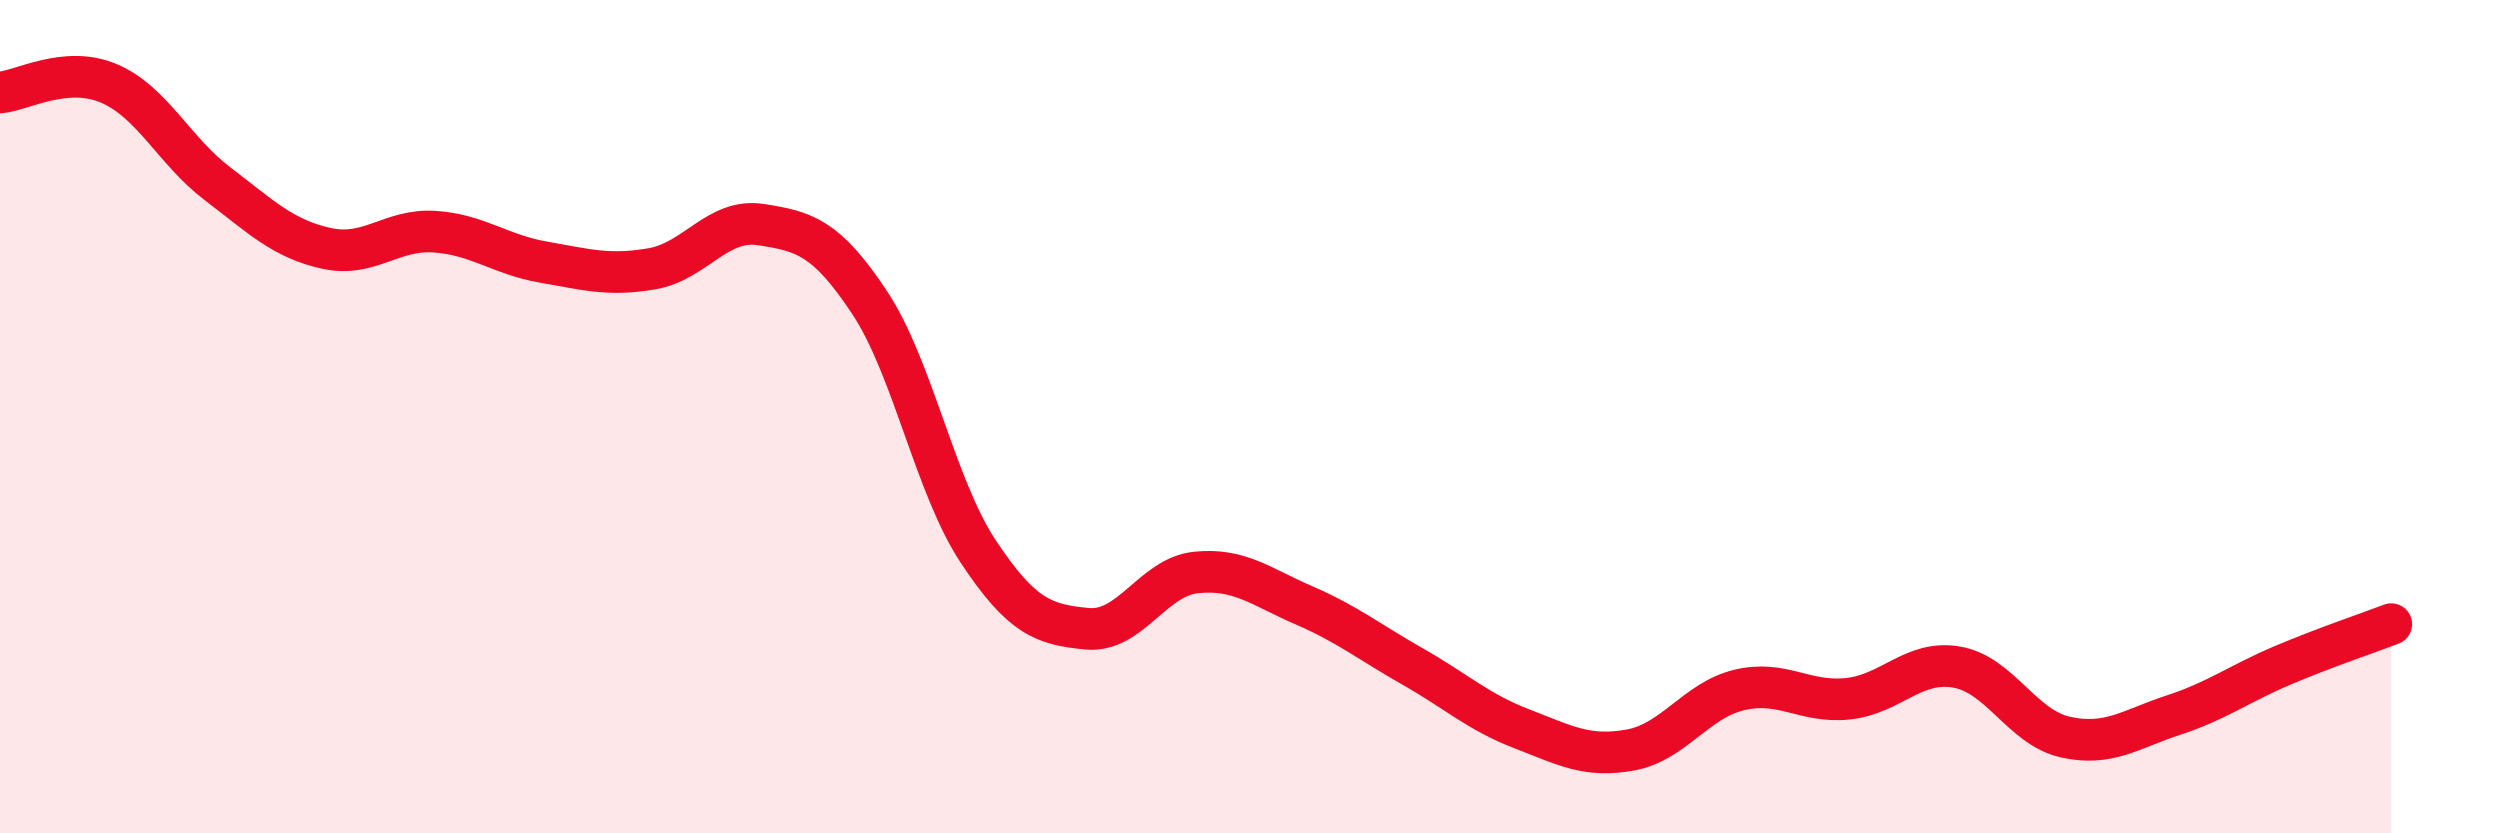
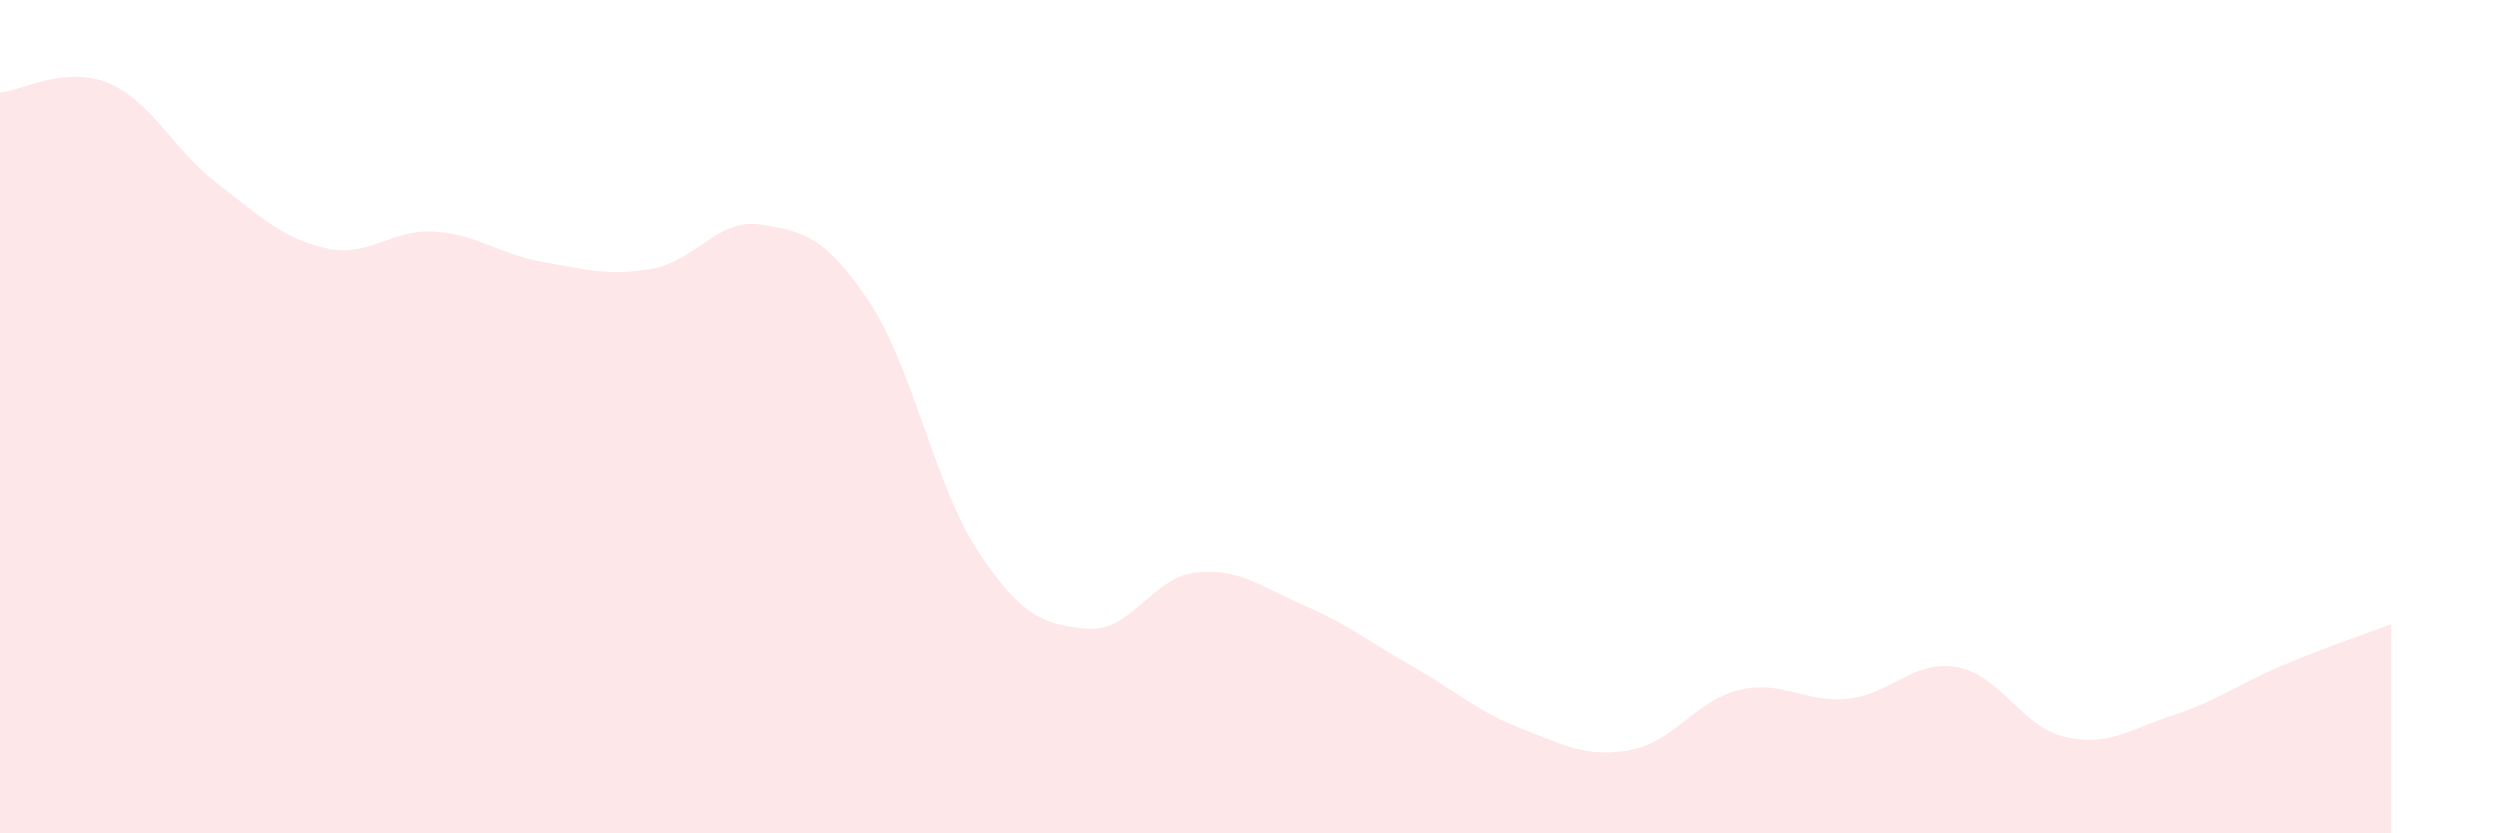
<svg xmlns="http://www.w3.org/2000/svg" width="60" height="20" viewBox="0 0 60 20">
  <path d="M 0,2.22 C 0.52,2.18 1.57,1.56 2.61,2 C 3.65,2.44 4.18,3.62 5.22,4.41 C 6.26,5.2 6.79,5.73 7.83,5.96 C 8.87,6.19 9.39,5.49 10.43,5.56 C 11.47,5.63 12,6.11 13.04,6.29 C 14.08,6.47 14.61,6.63 15.65,6.45 C 16.69,6.27 17.22,5.23 18.26,5.39 C 19.3,5.55 19.83,5.69 20.87,7.26 C 21.91,8.83 22.44,11.67 23.48,13.24 C 24.52,14.81 25.05,14.99 26.09,15.09 C 27.13,15.19 27.66,13.85 28.7,13.74 C 29.74,13.63 30.26,14.08 31.3,14.53 C 32.34,14.98 32.87,15.41 33.91,16 C 34.95,16.59 35.48,17.09 36.52,17.49 C 37.56,17.89 38.09,18.19 39.13,18 C 40.17,17.81 40.7,16.81 41.74,16.56 C 42.78,16.31 43.31,16.88 44.35,16.77 C 45.39,16.66 45.92,15.83 46.96,16.01 C 48,16.19 48.53,17.46 49.57,17.69 C 50.61,17.92 51.13,17.5 52.17,17.16 C 53.21,16.82 53.74,16.41 54.78,15.97 C 55.82,15.53 56.87,15.18 57.39,14.98L57.39 20L0 20Z" fill="#EB0A25" opacity="0.1" stroke-linecap="round" stroke-linejoin="round" />
-   <path d="M 0,2.22 C 0.52,2.18 1.57,1.56 2.61,2 C 3.65,2.44 4.18,3.62 5.22,4.41 C 6.26,5.2 6.79,5.73 7.83,5.96 C 8.87,6.19 9.39,5.49 10.43,5.56 C 11.47,5.63 12,6.11 13.04,6.29 C 14.08,6.47 14.61,6.63 15.65,6.45 C 16.69,6.27 17.22,5.23 18.26,5.39 C 19.3,5.55 19.83,5.69 20.87,7.26 C 21.91,8.83 22.44,11.67 23.48,13.24 C 24.52,14.81 25.05,14.99 26.09,15.09 C 27.13,15.19 27.66,13.85 28.7,13.74 C 29.74,13.63 30.26,14.08 31.3,14.53 C 32.34,14.98 32.87,15.41 33.91,16 C 34.95,16.59 35.48,17.09 36.52,17.49 C 37.56,17.89 38.09,18.19 39.13,18 C 40.17,17.81 40.7,16.81 41.74,16.56 C 42.78,16.31 43.31,16.88 44.35,16.77 C 45.39,16.66 45.92,15.83 46.96,16.01 C 48,16.19 48.53,17.46 49.57,17.69 C 50.61,17.92 51.13,17.5 52.17,17.16 C 53.21,16.82 53.74,16.41 54.78,15.97 C 55.82,15.53 56.87,15.18 57.39,14.98" stroke="#EB0A25" stroke-width="1" fill="none" stroke-linecap="round" stroke-linejoin="round" />
</svg>